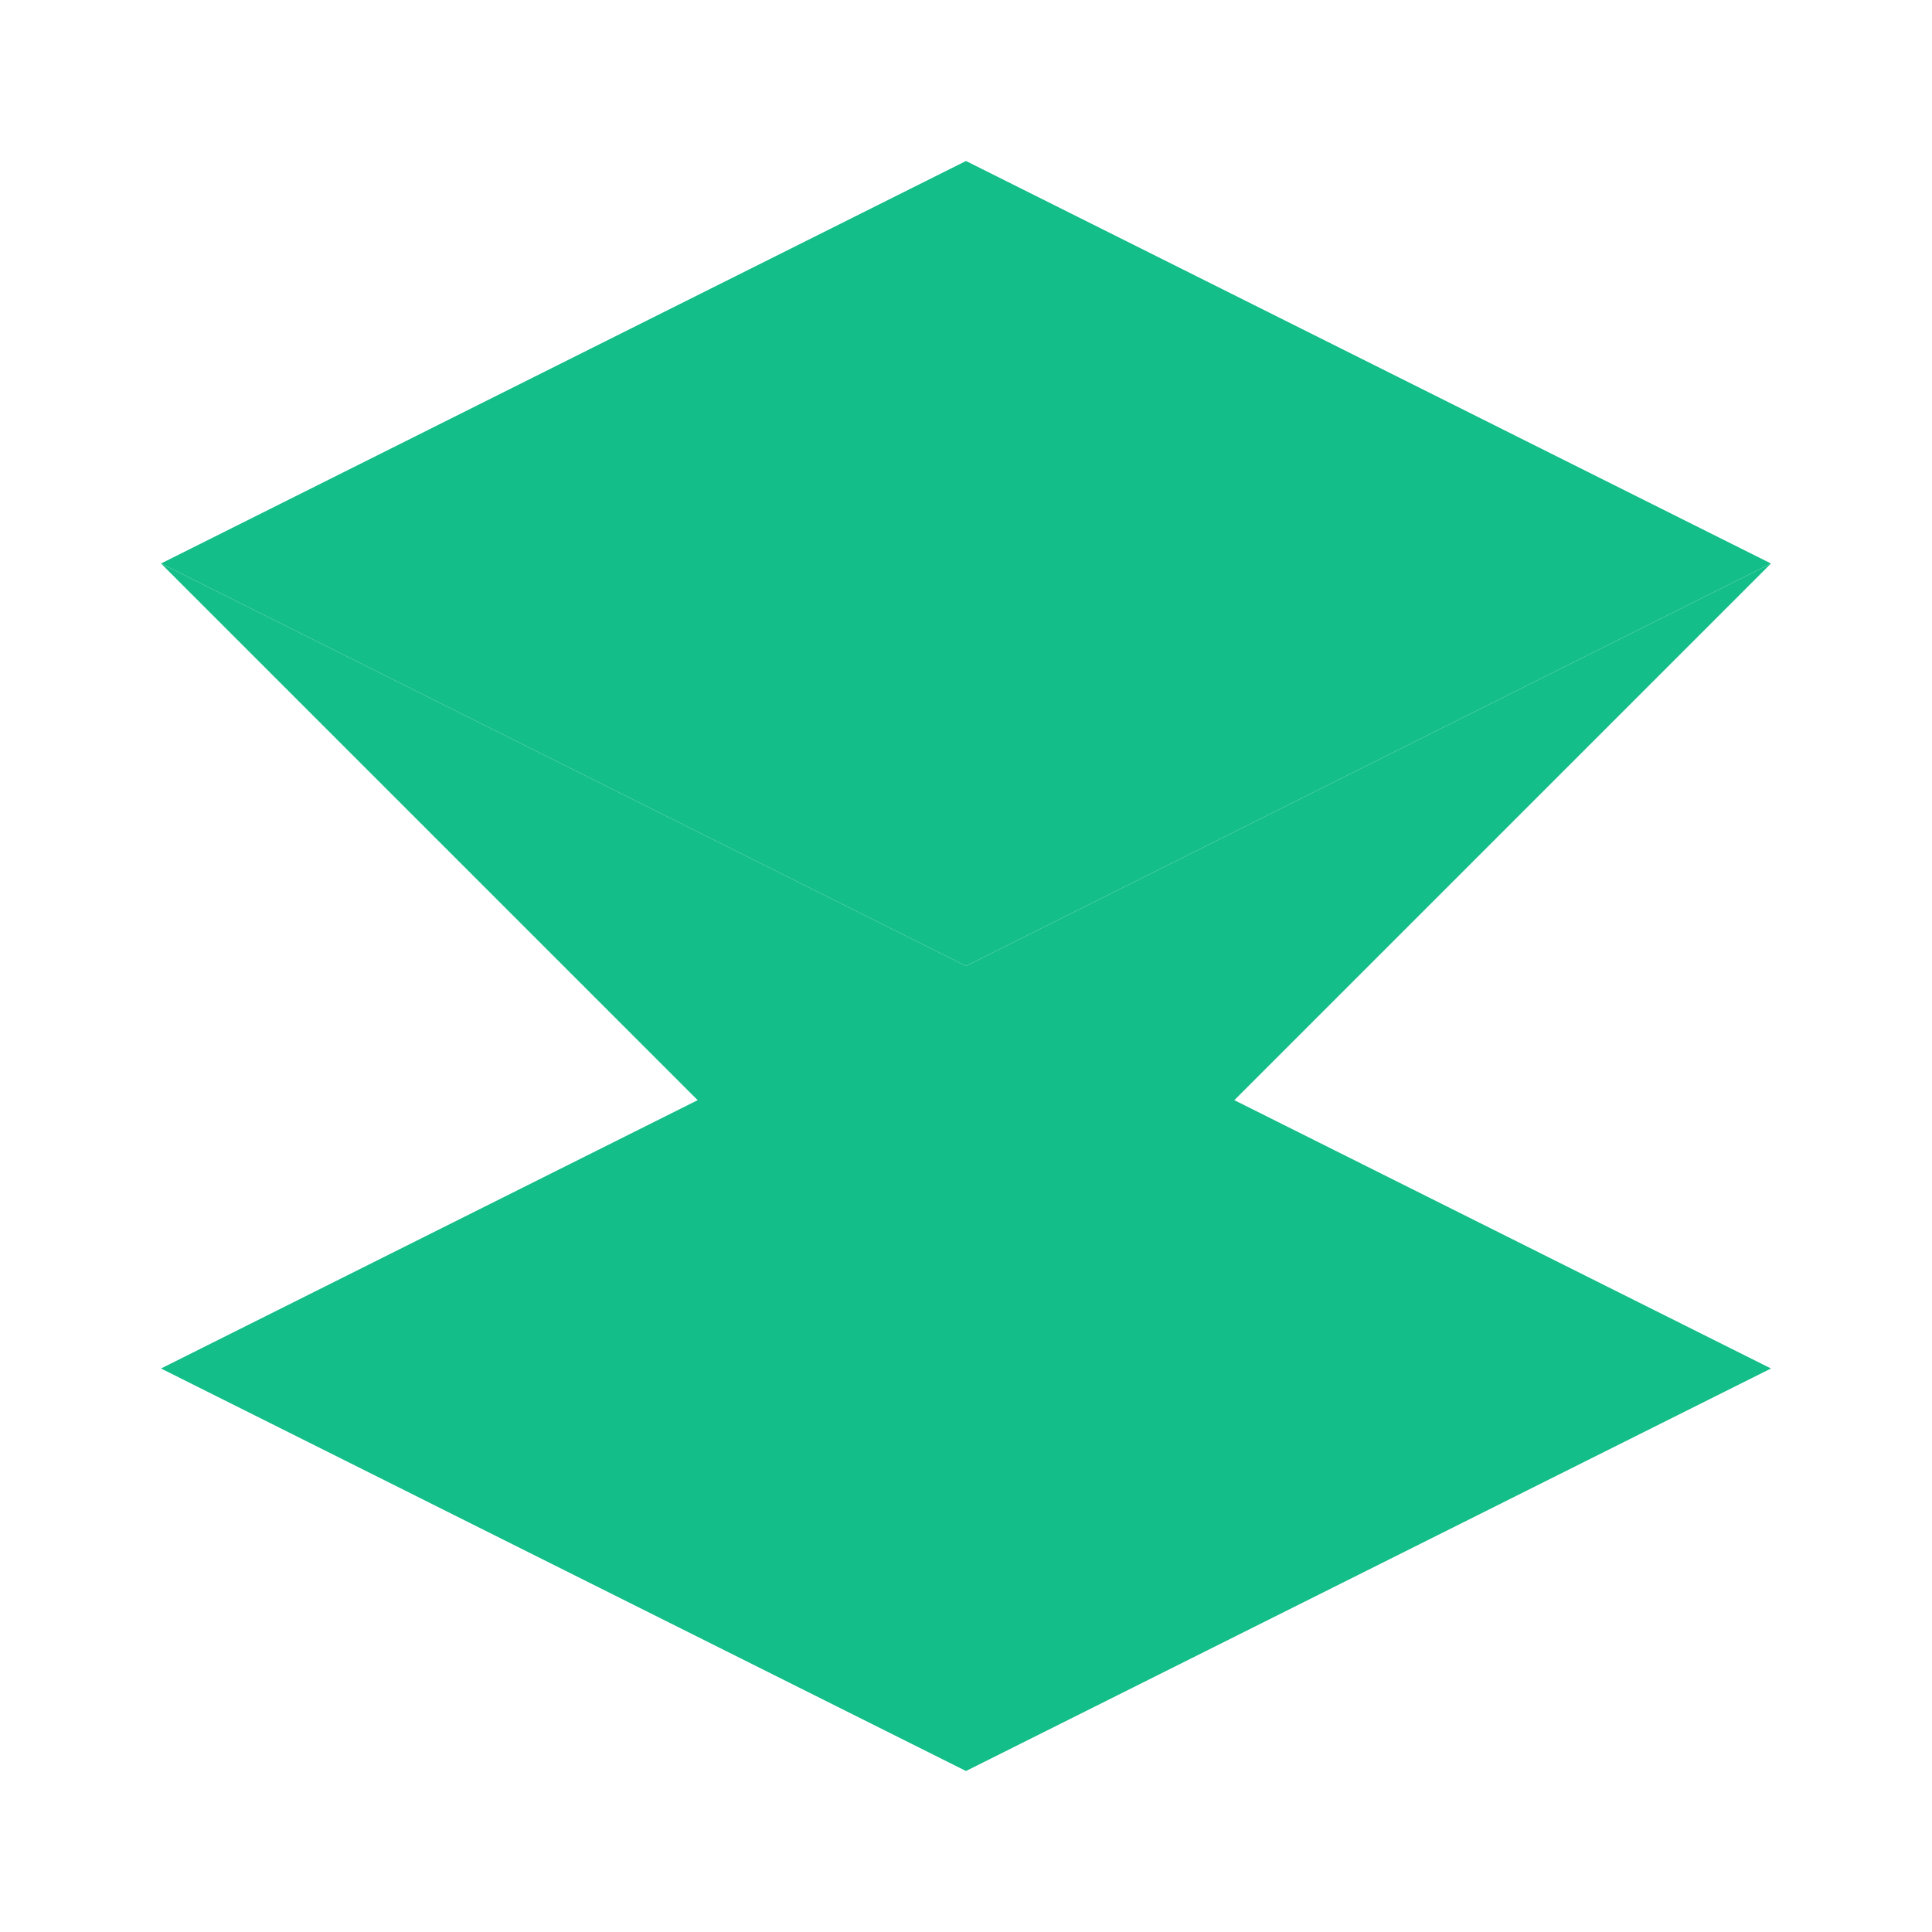
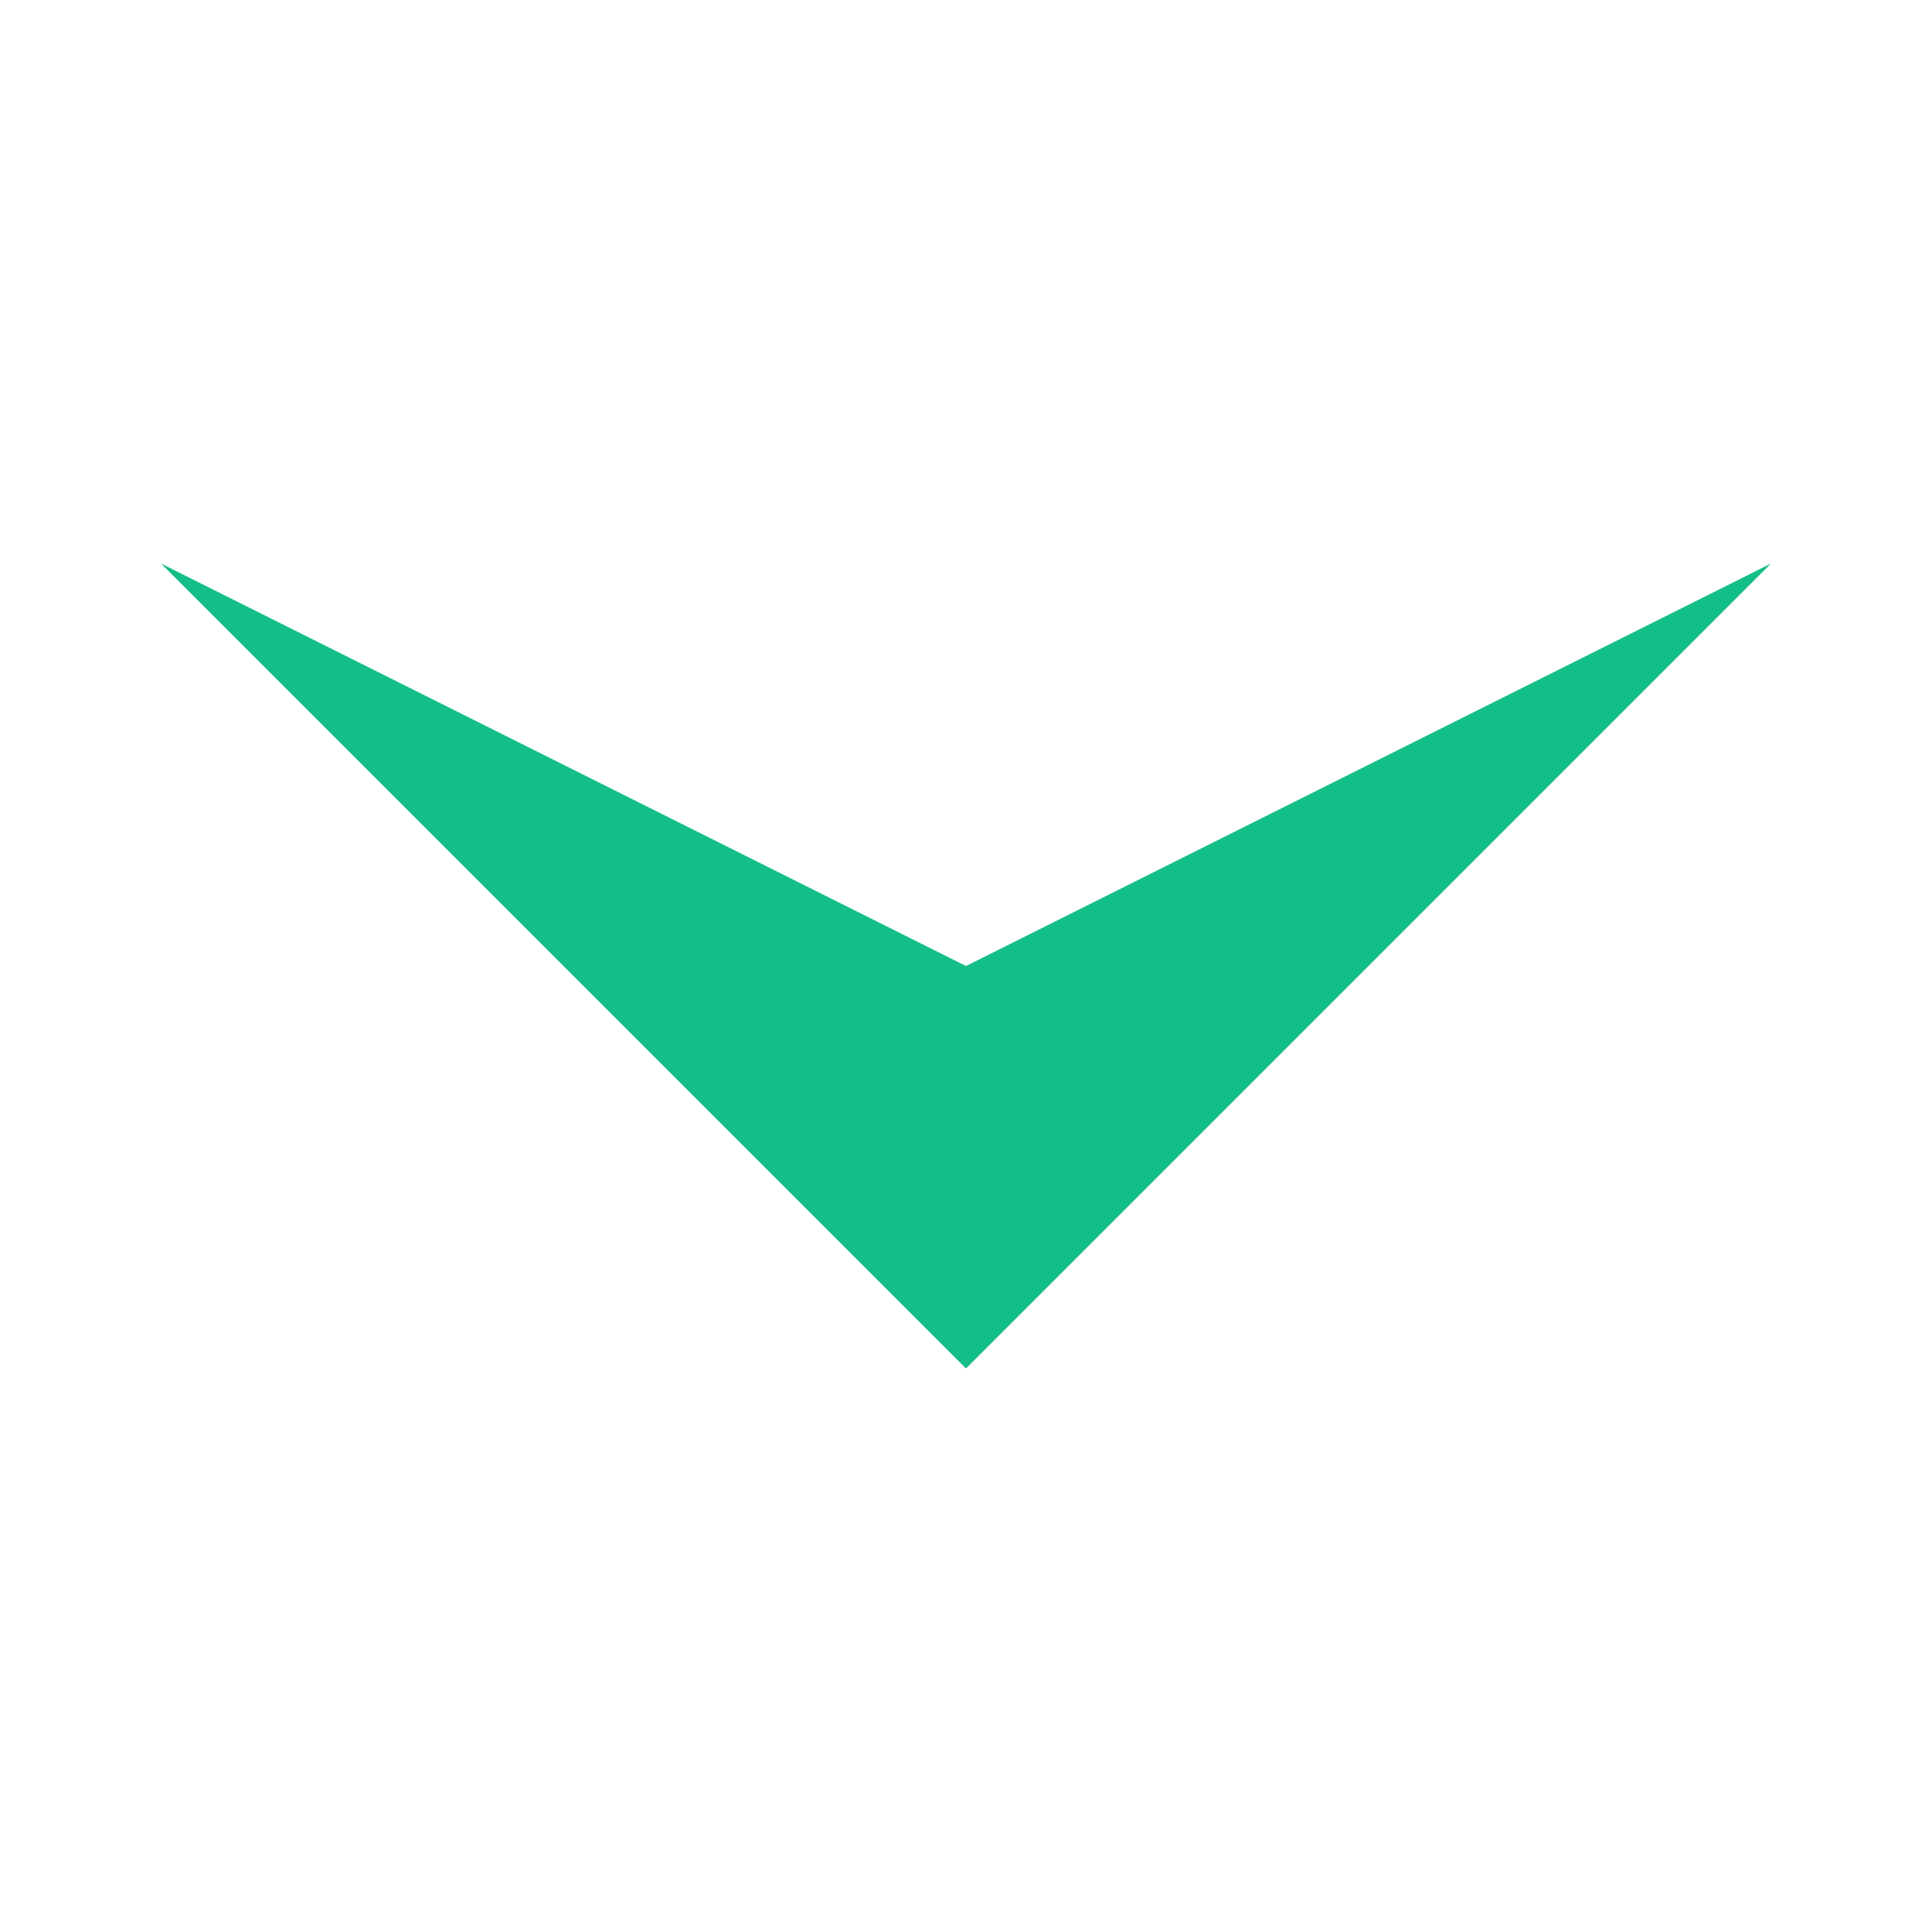
<svg xmlns="http://www.w3.org/2000/svg" viewBox="0 0 24 24" fill="none">
-   <path d="M12 2L2 7L12 12L22 7L12 2Z" fill="#14be88" fillOpacity="0.5" />
-   <path d="M2 17L12 22L22 17L12 12L2 17Z" fill="#14be88" fillOpacity="0.5" />
  <path d="M2 7L12 12L22 7L12 17L2 7Z" fill="#14be88" />
</svg>